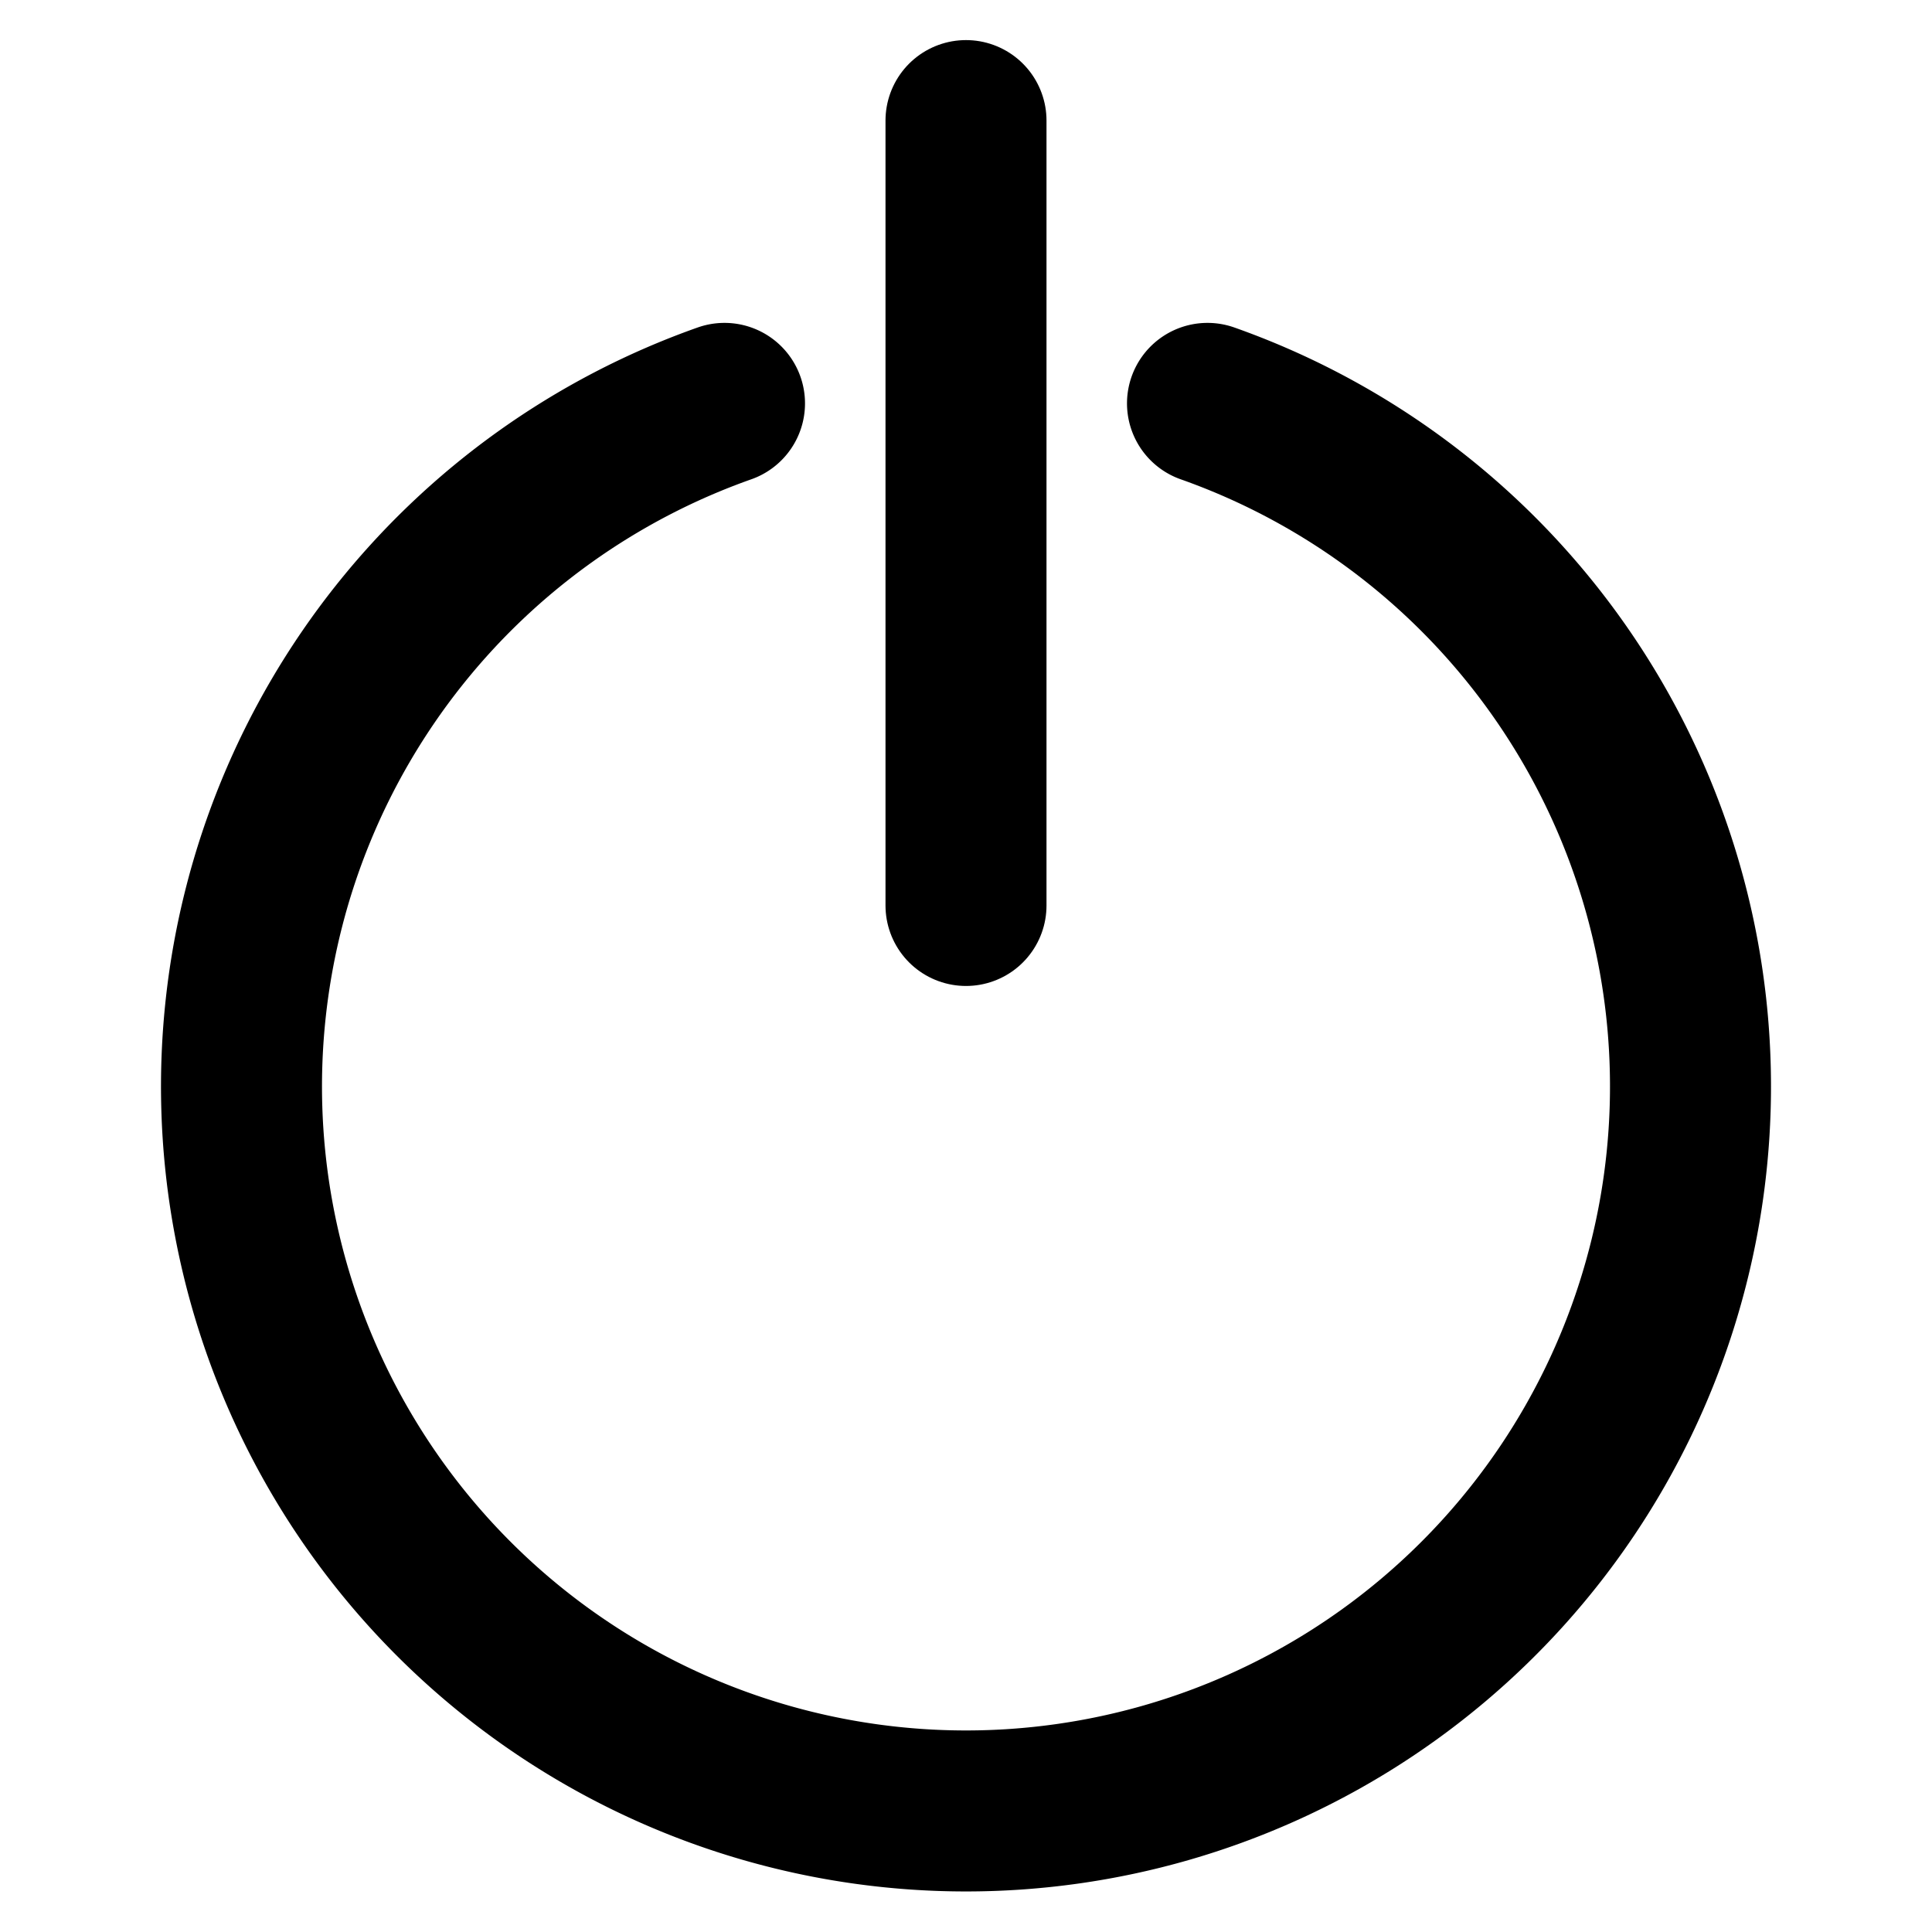
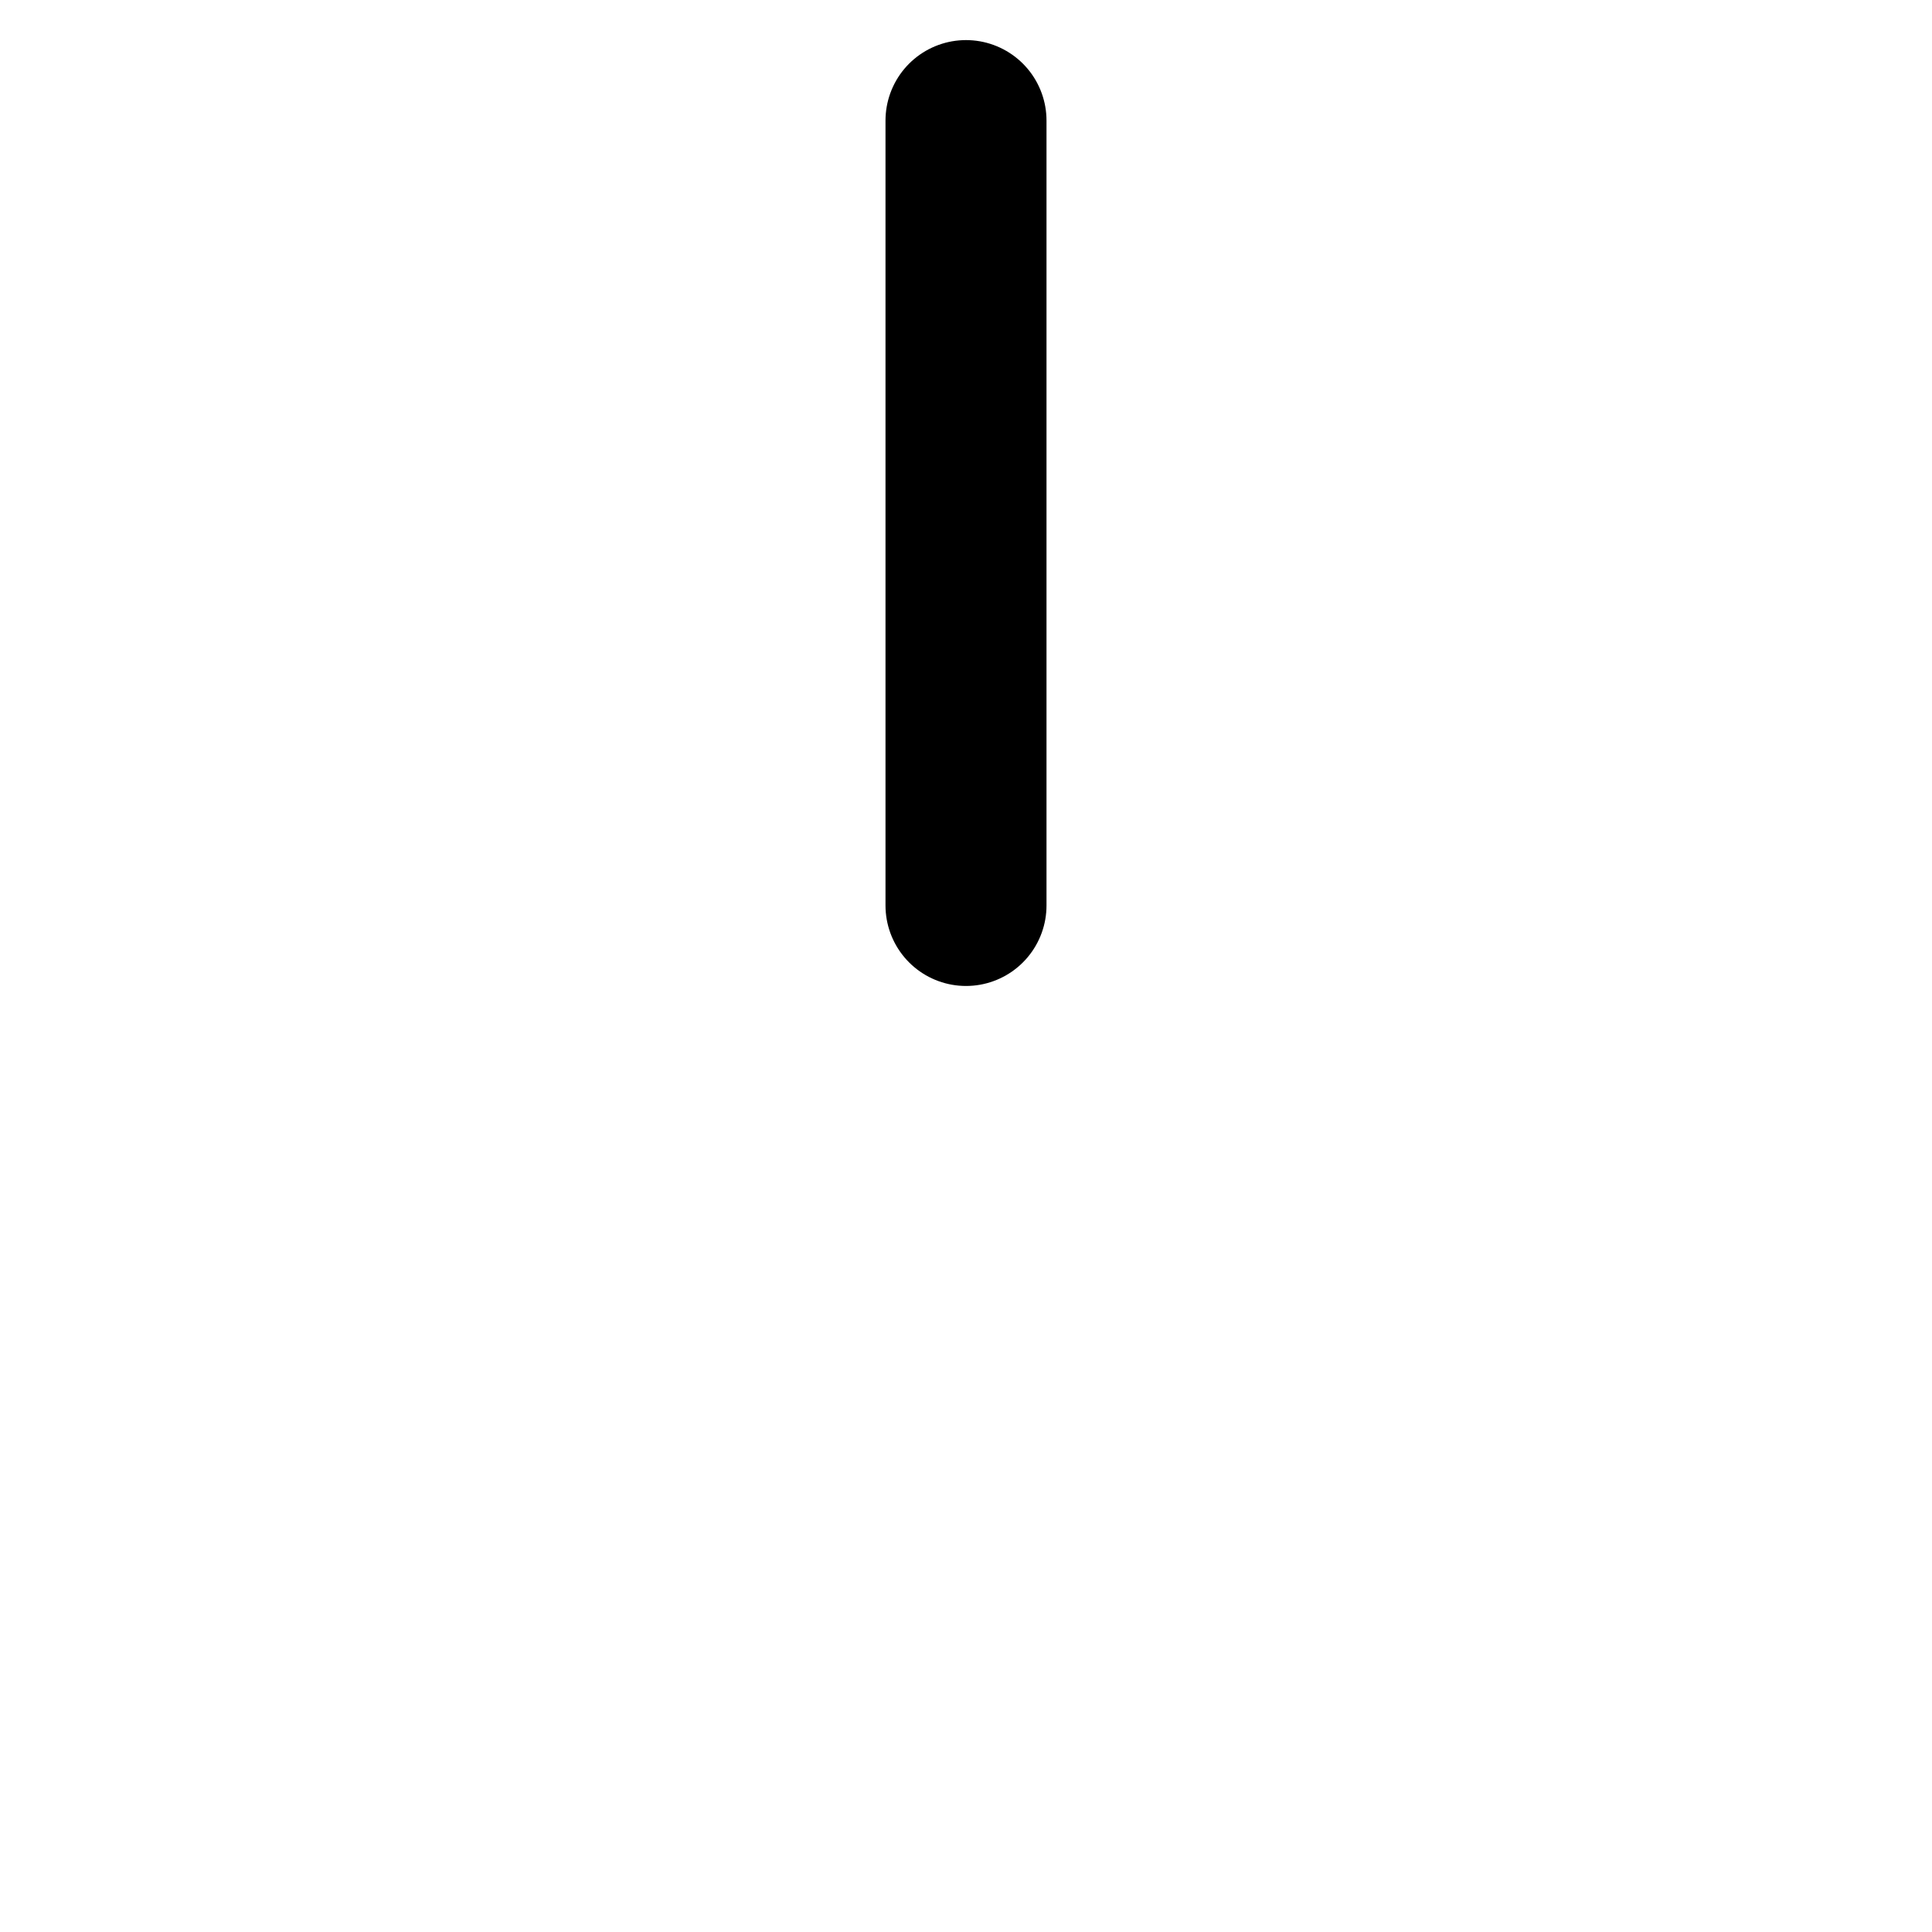
<svg xmlns="http://www.w3.org/2000/svg" viewBox="0 0 24 24">
  <path d="m12 1.498 0 9.75" fill="none" stroke="currentColor" stroke-linecap="round" stroke-linejoin="round" stroke-width="2" />
-   <path d="M9 5.011a9 9 0 1 0 6 0" fill="none" stroke="currentColor" stroke-linecap="round" stroke-linejoin="round" stroke-width="2" />
</svg>